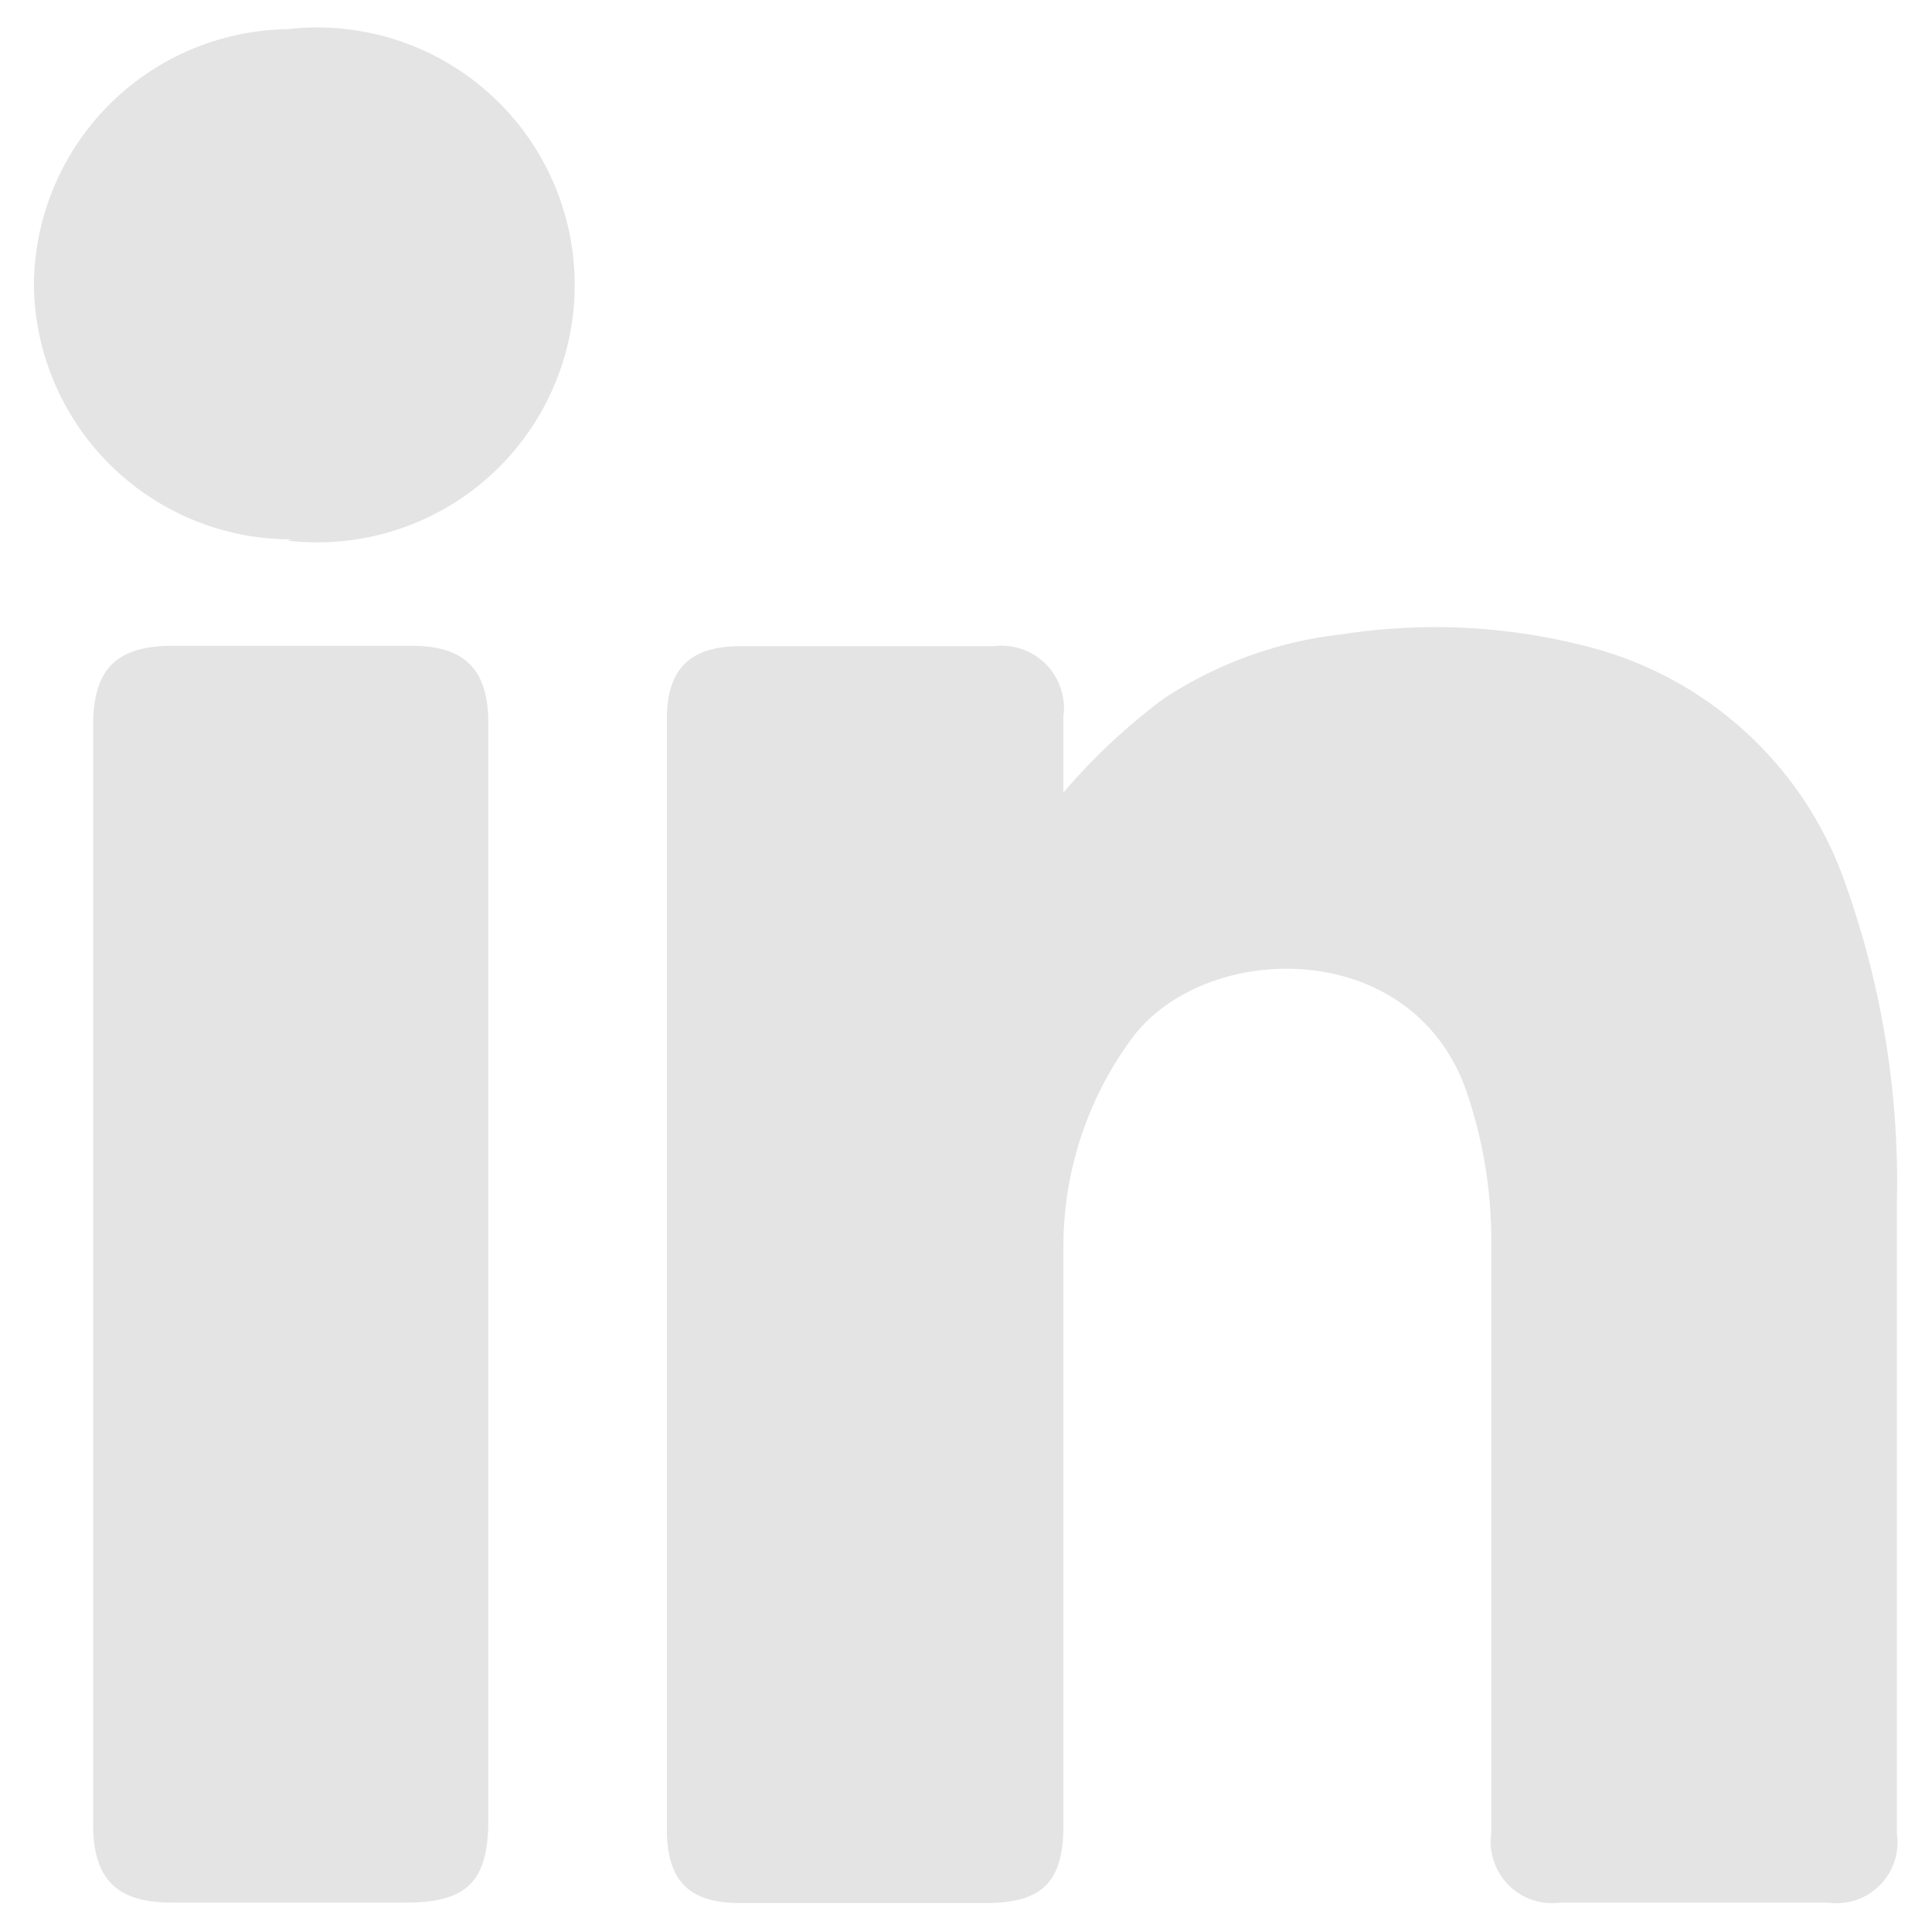
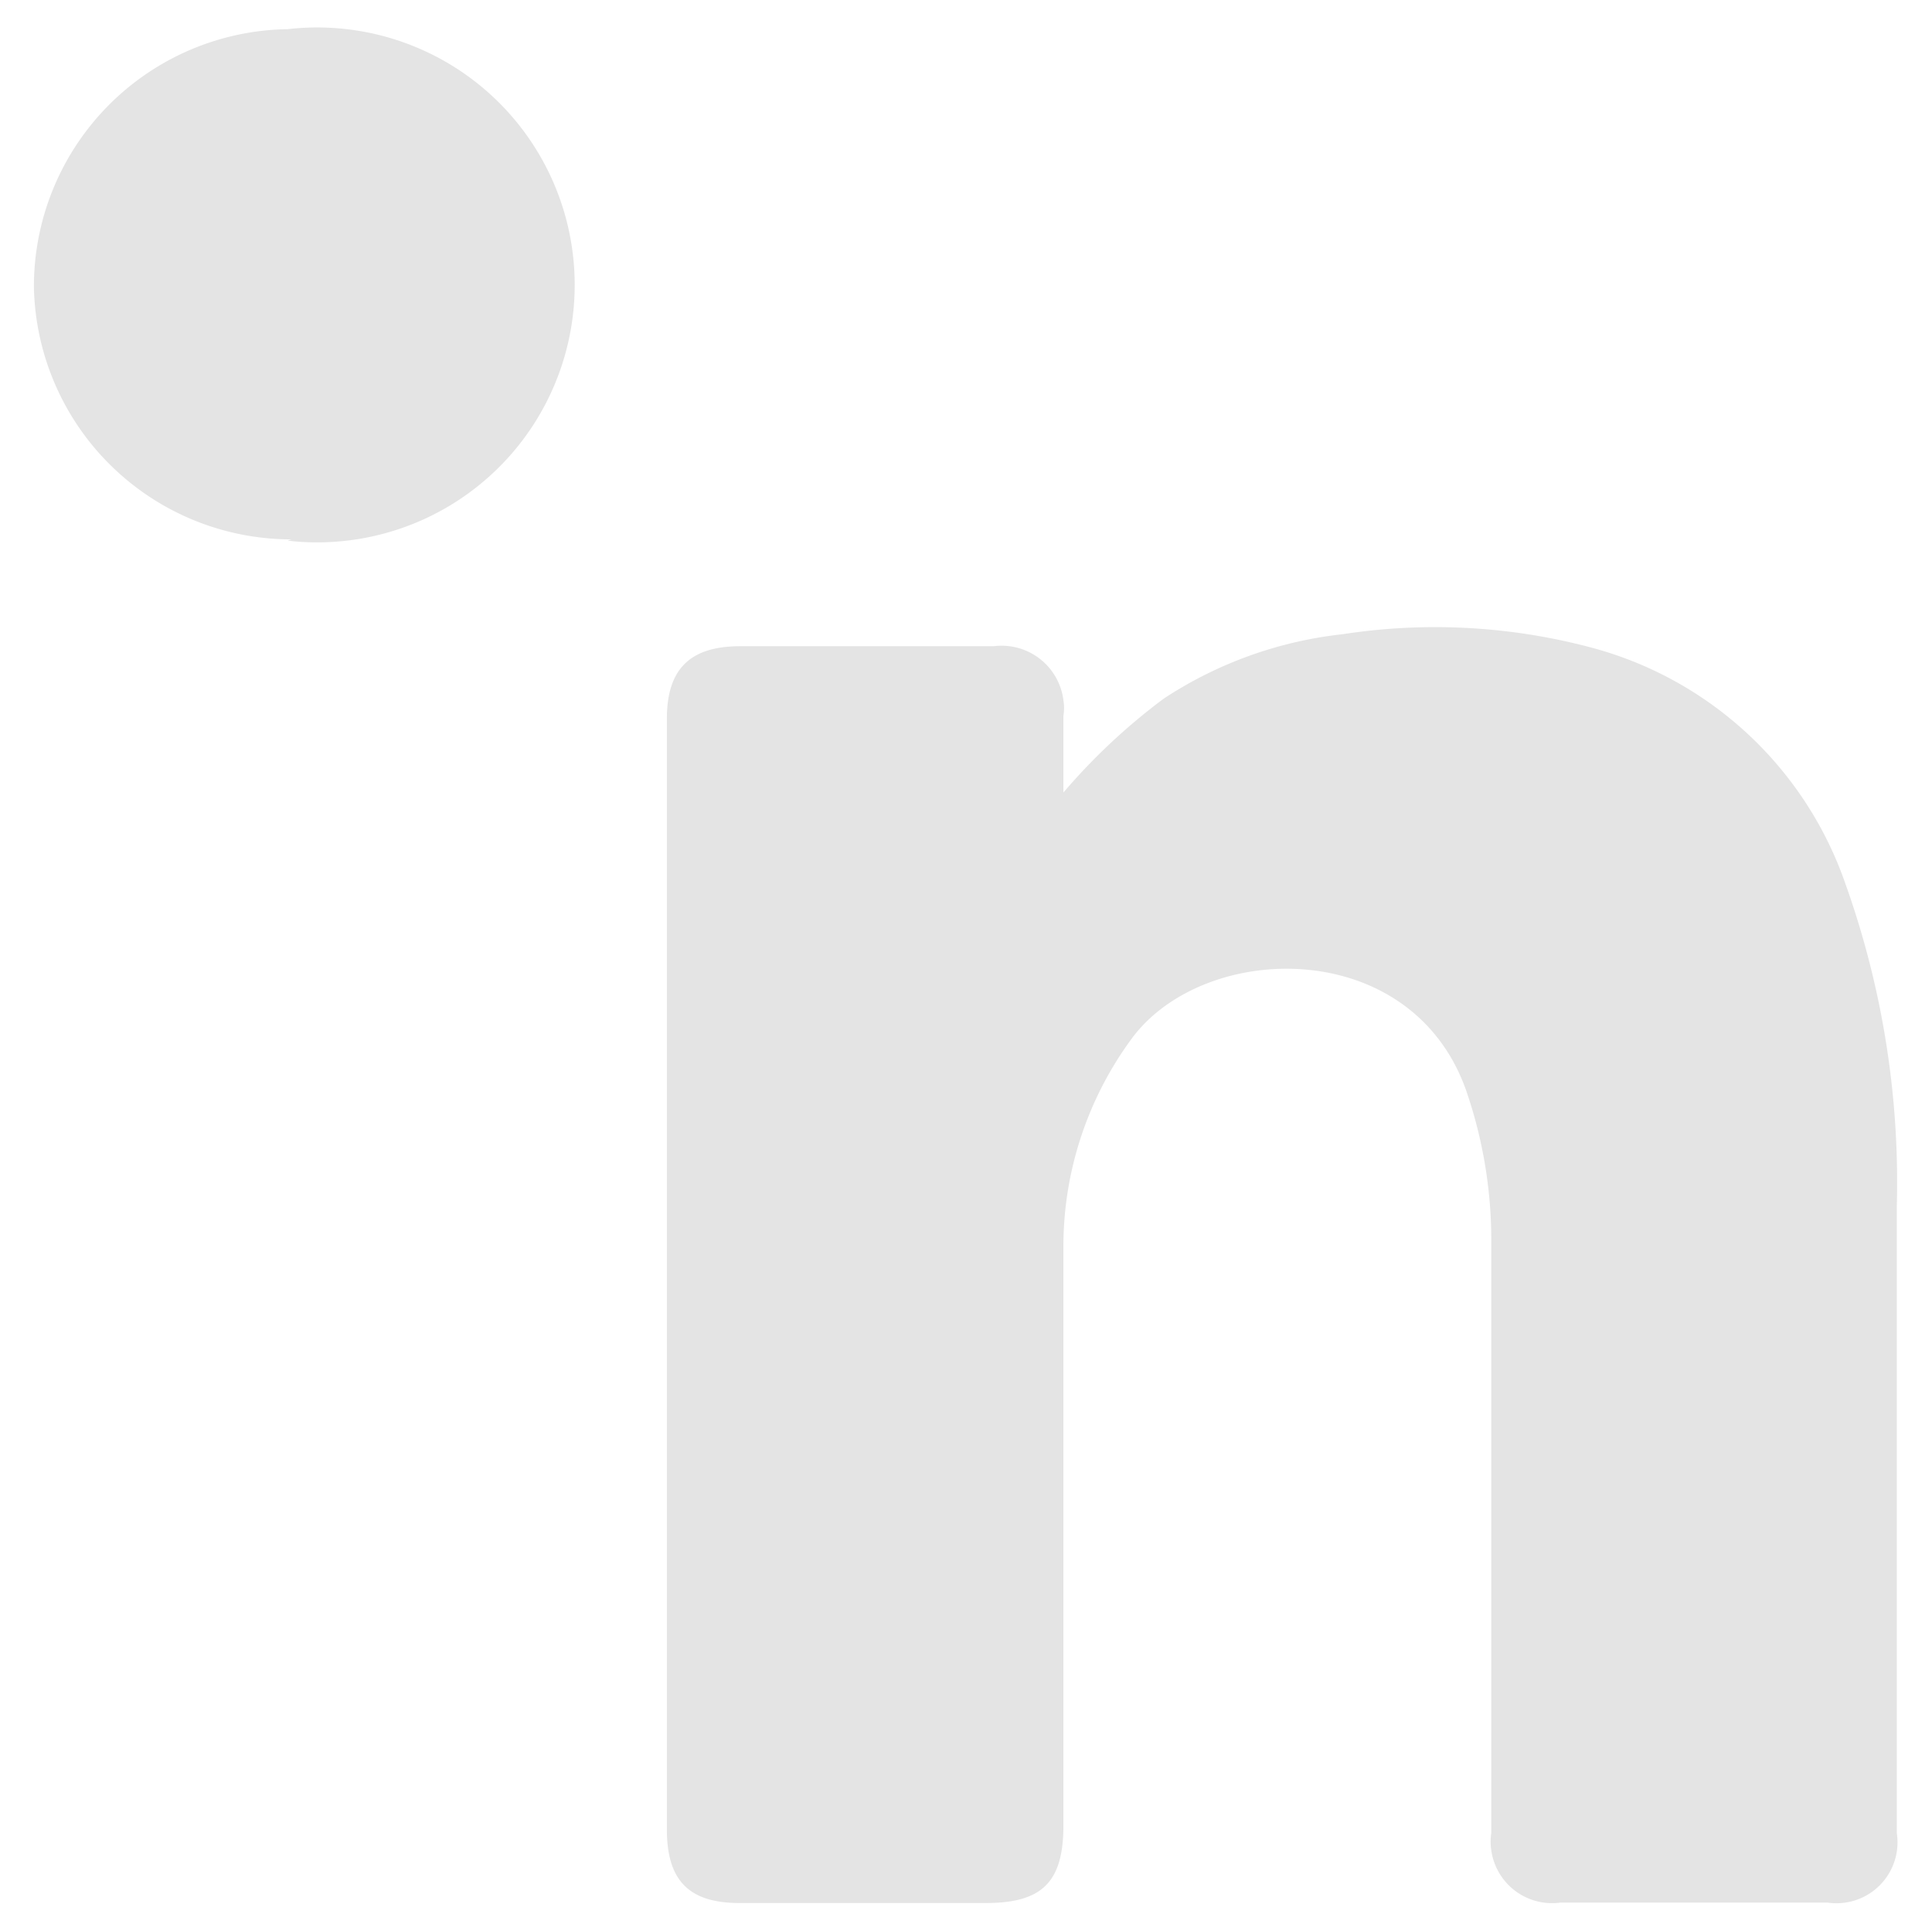
<svg xmlns="http://www.w3.org/2000/svg" id="Layer_1" data-name="Layer 1" viewBox="0 0 45.02 45.01">
  <defs>
    <style>.cls-1{fill:#e4e4e4;}</style>
  </defs>
  <g id="Group_242" data-name="Group 242">
    <path id="Path_385" data-name="Path 385" class="cls-1" d="M24.78,18.47a14.29,14.29,0,0,1,2.34-2.19,9.45,9.45,0,0,1,4.17-1.5,14.14,14.14,0,0,1,5.86.33A8.61,8.61,0,0,1,43,20.59a20.7,20.7,0,0,1,1.2,7.52c0,4.87,0,9.74,0,14.61A1.42,1.42,0,0,1,43,44.34a1.48,1.48,0,0,1-.42,0H36.36a1.43,1.43,0,0,1-1.61-1.22,1.34,1.34,0,0,1,0-.4V29a10.7,10.7,0,0,0-.59-3.6c-1.28-3.59-6.07-3.48-7.77-1.22a8.17,8.17,0,0,0-1.61,4.95c0,4.47,0,8.94,0,13.41,0,1.32-.49,1.81-1.81,1.81H17.23c-1.17,0-1.69-.52-1.69-1.71V16.75c0-1.16.54-1.69,1.71-1.69h5.91a1.45,1.45,0,0,1,1.62,1.26,1.09,1.09,0,0,1,0,.36Z" />
-     <path id="Path_386" data-name="Path 386" class="cls-1" d="M11.38,29.71V42.4c0,1.45-.49,1.94-1.93,1.94H4c-1.29,0-1.83-.55-1.83-1.83V16.91c0-1.32.54-1.86,1.86-1.86H9.59c1.24,0,1.79.55,1.79,1.81Z" />
    <path id="Path_387" data-name="Path 387" class="cls-1" d="M6.79,12.57a6,6,0,0,1-6-5.89v0a6,6,0,0,1,5.91-6h0a6,6,0,1,1,0,11.92Z" />
  </g>
</svg>